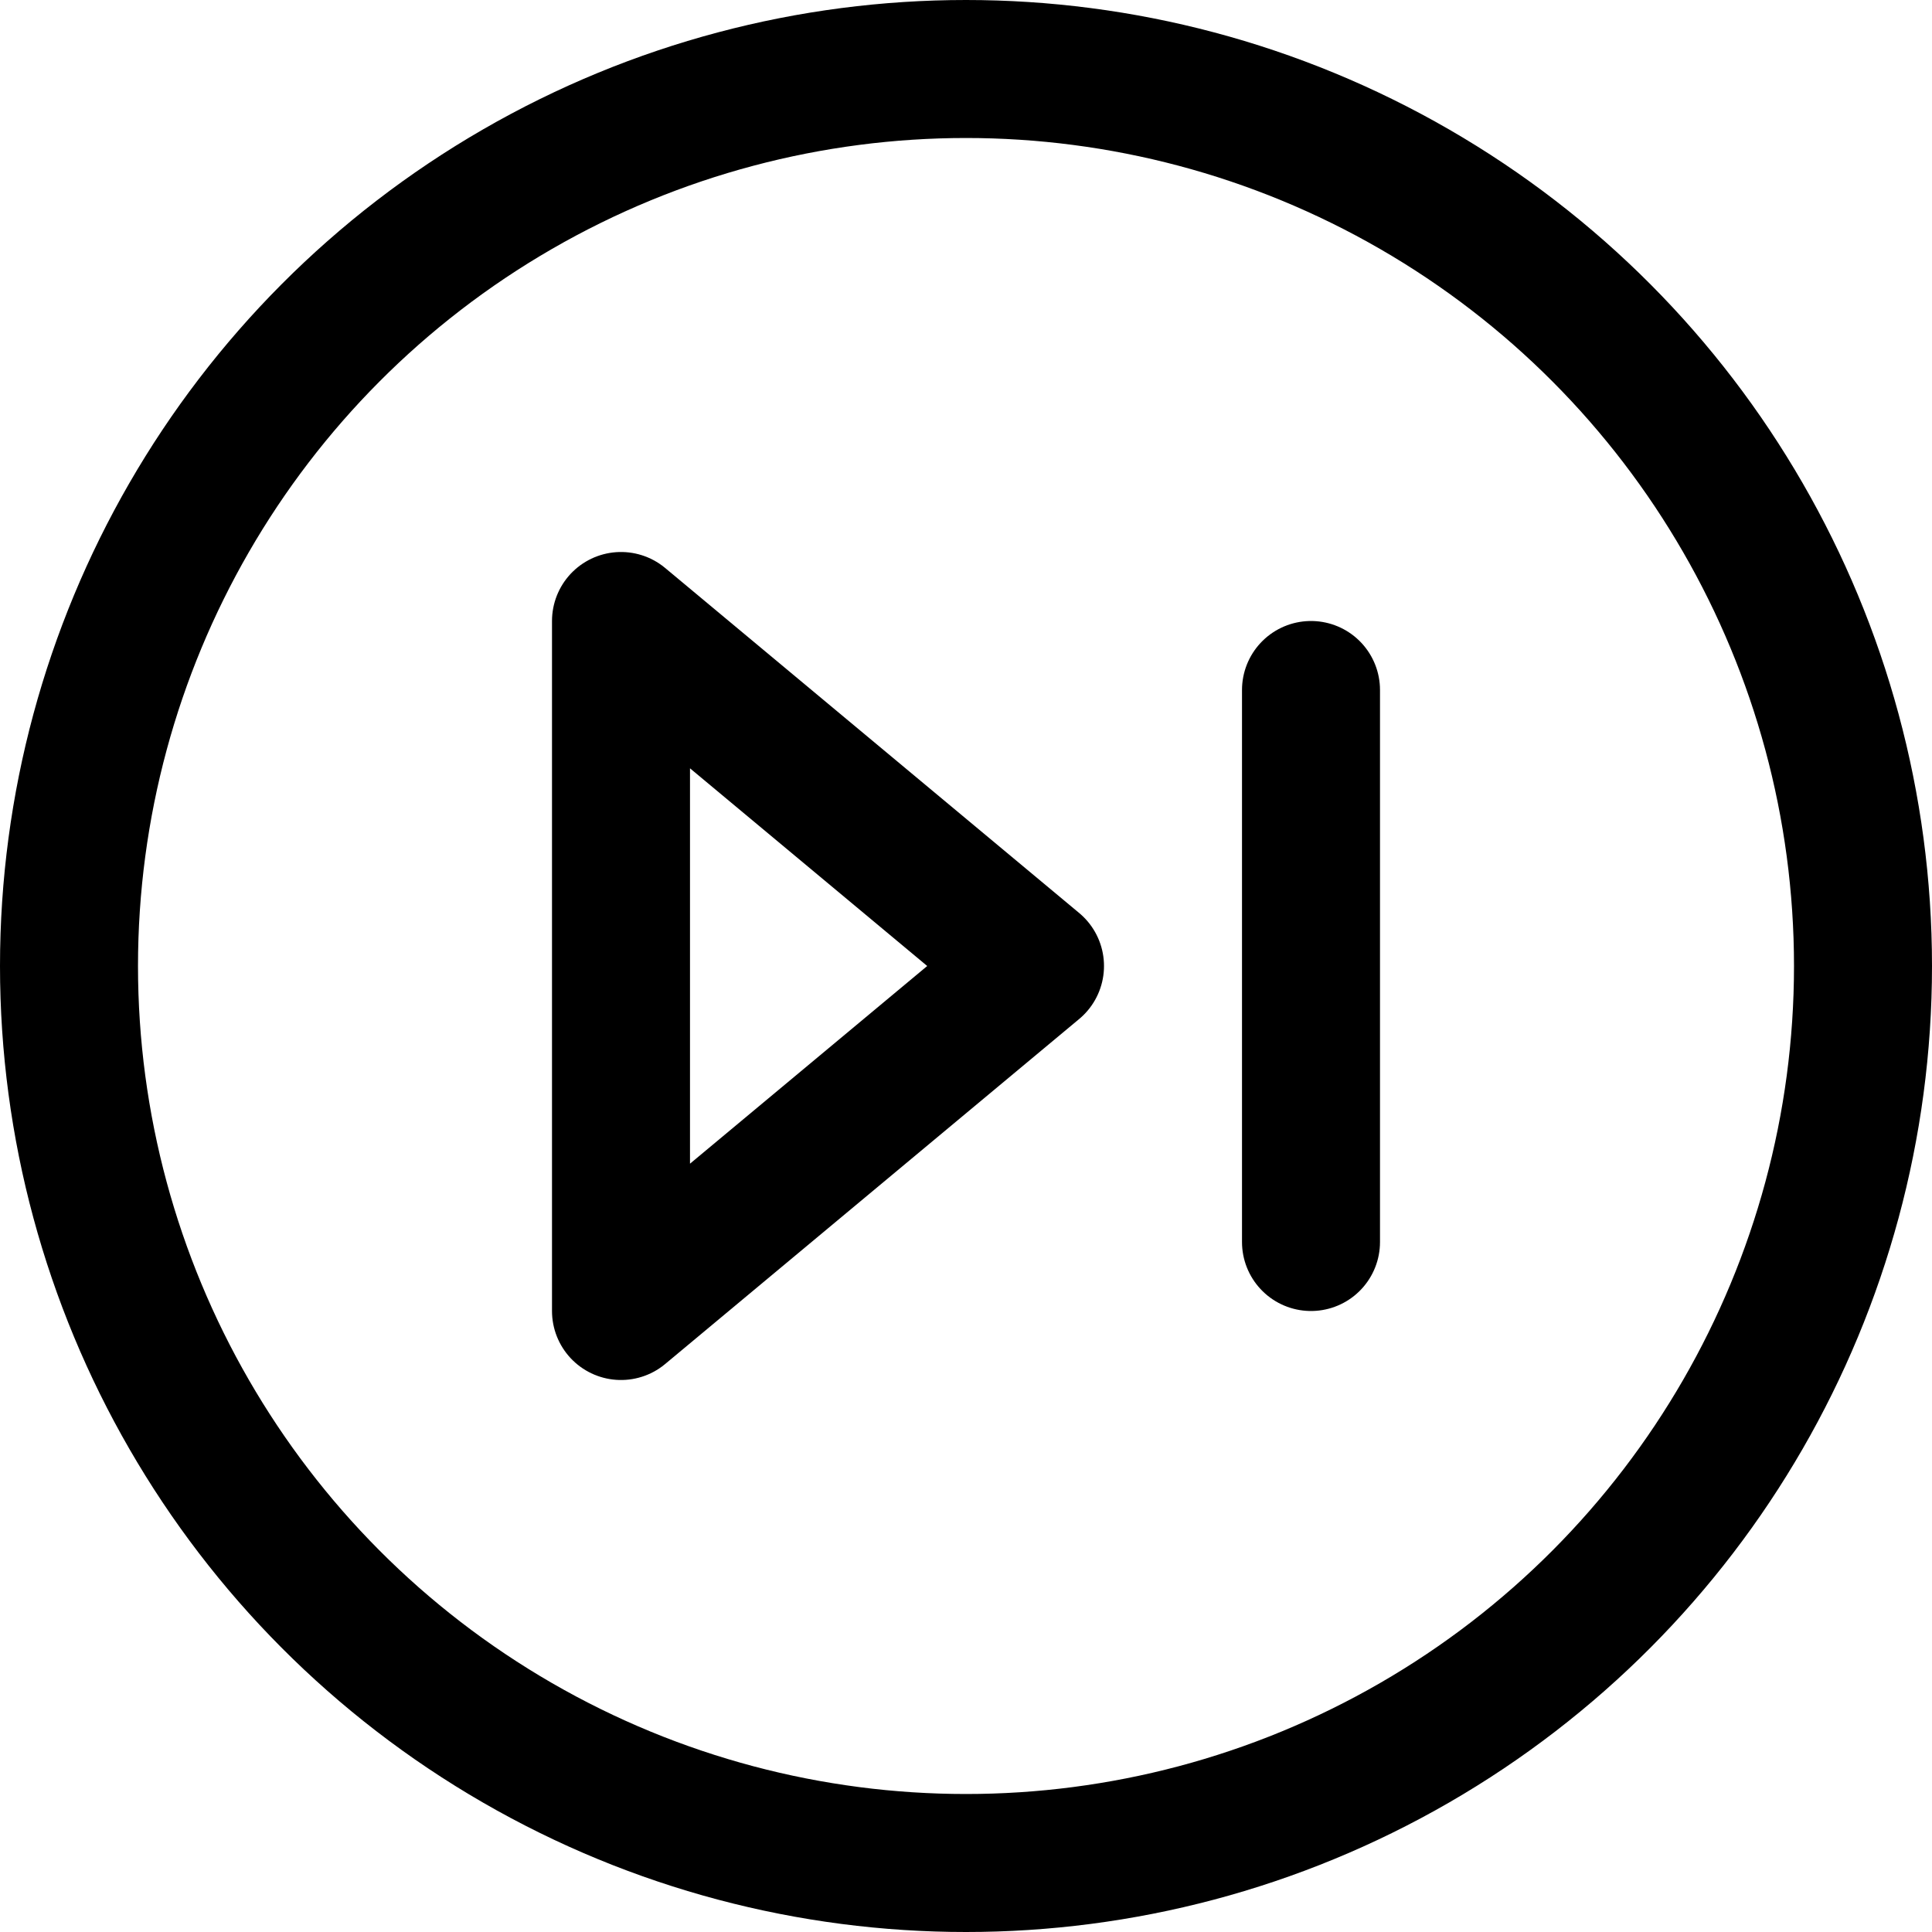
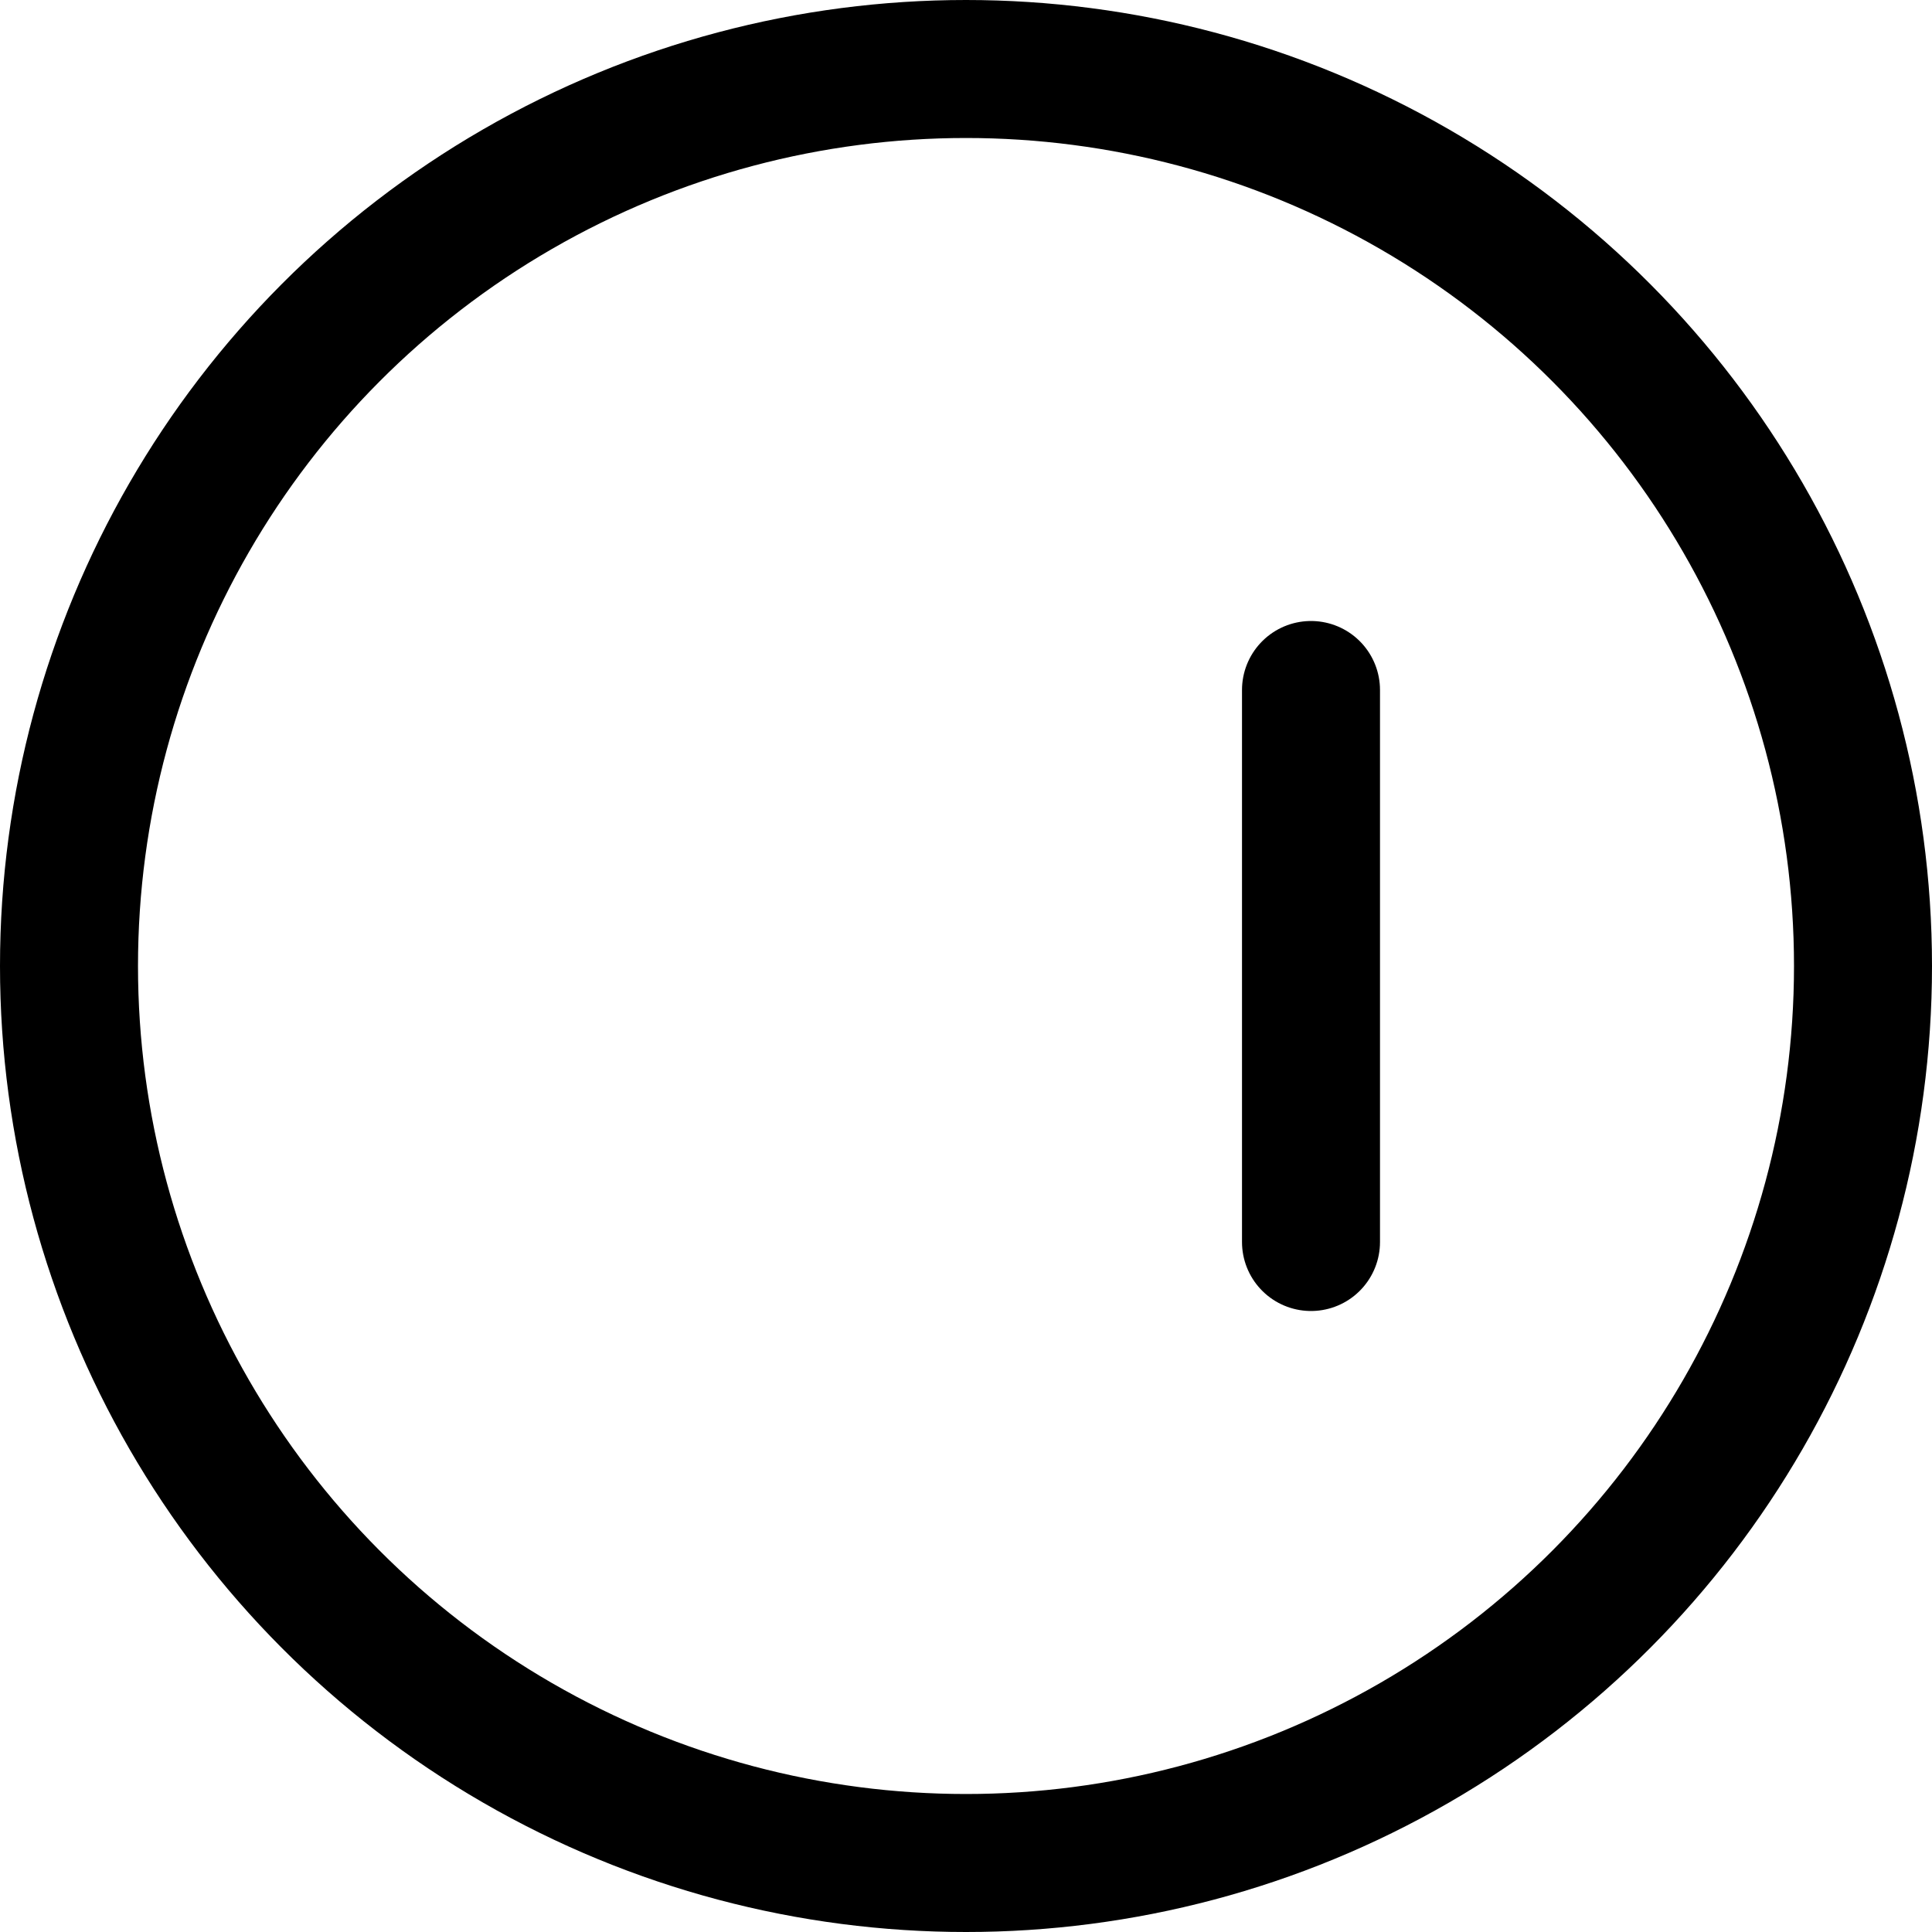
<svg xmlns="http://www.w3.org/2000/svg" viewBox="0 0 14 14">
  <g transform="matrix(1,0,0,1,0,0)">
    <g>
      <circle cx="7" cy="7" r="6.5" style="fill: none;stroke: #000000;stroke-linecap: round;stroke-linejoin: round" />
      <line x1="9.5" y1="5" x2="9.5" y2="9" style="fill: none;stroke: #000000;stroke-linecap: round;stroke-linejoin: round" />
-       <polygon points="4.5 4.5 7.5 7 4.5 9.5 4.5 4.5" style="fill: none;stroke: #000000;stroke-linecap: round;stroke-linejoin: round" />
    </g>
  </g>
</svg>